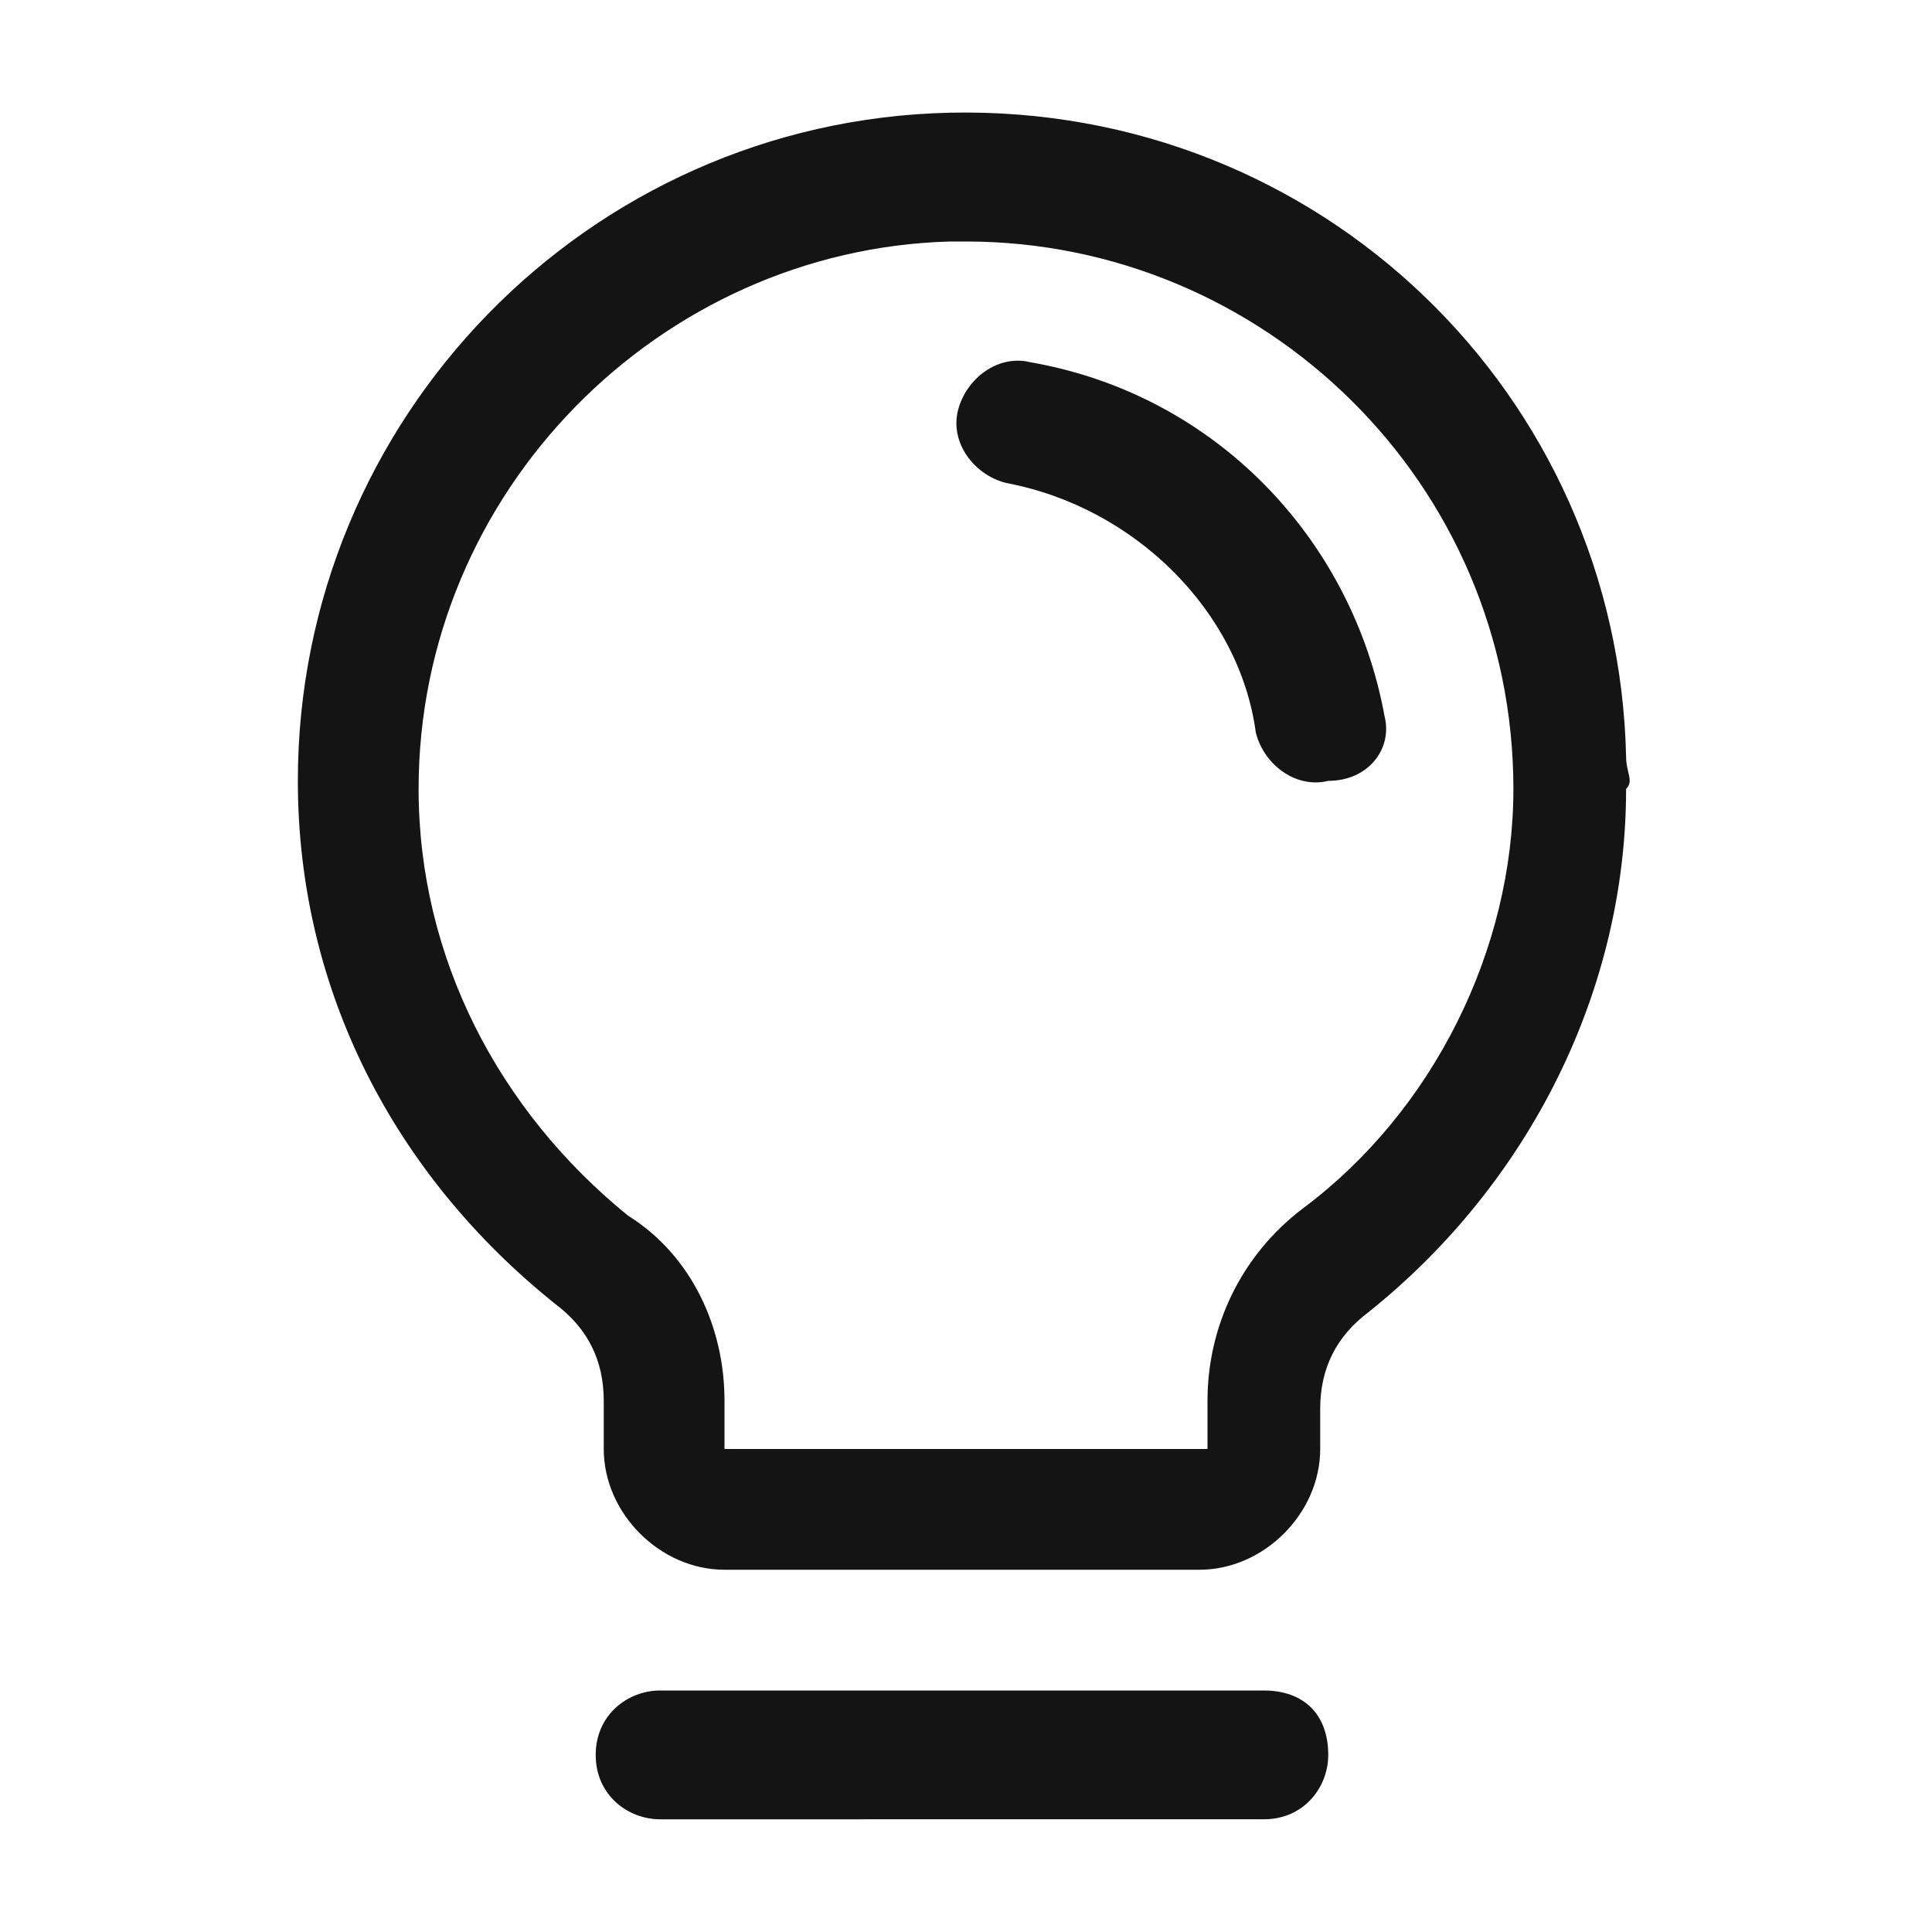
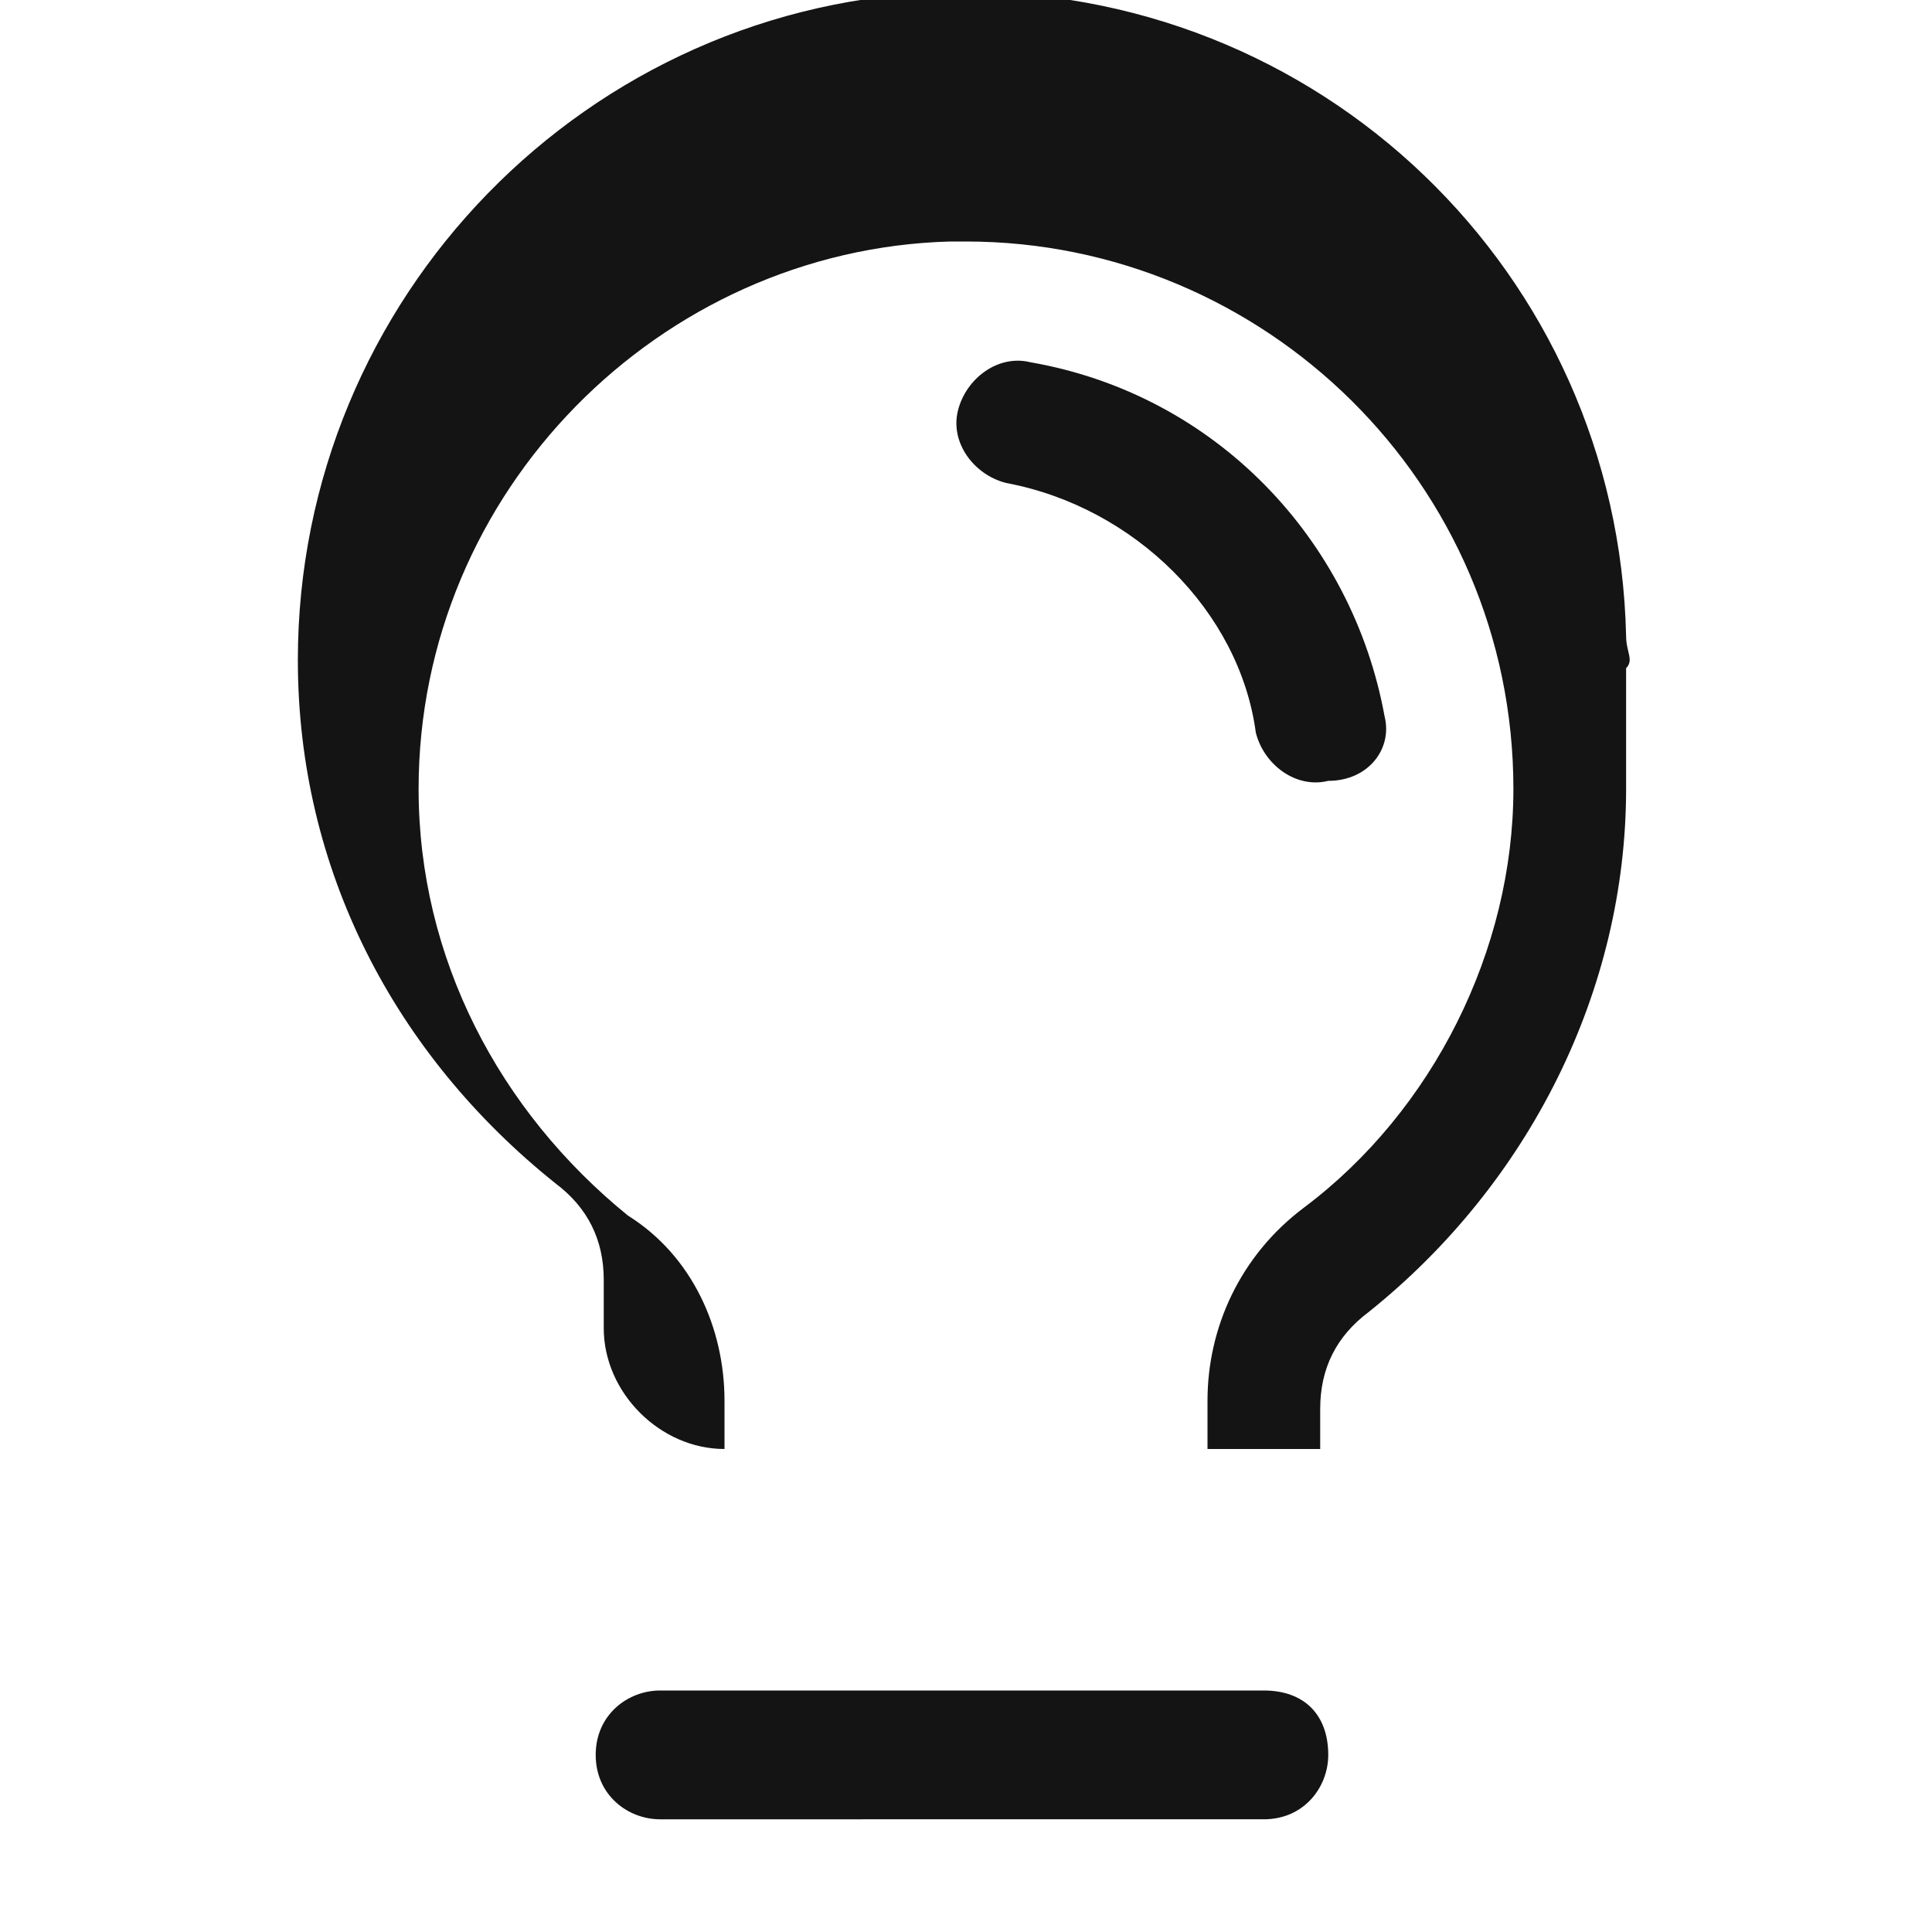
<svg xmlns="http://www.w3.org/2000/svg" viewBox="0 0 24 24">
-   <path d="M16.5 21.8c0 .4-.3.8-.8.8H8.2c-.4 0-.8-.3-.8-.8s.4-.8.8-.8h7.5c.5 0 .8.3.8.8zm3.7-12c0 2.5-1.2 4.9-3.2 6.5-.4.3-.6.7-.6 1.2v.5c0 .8-.7 1.5-1.5 1.5H9c-.8 0-1.5-.7-1.5-1.5v-.6c0-.5-.2-.9-.6-1.2-2-1.6-3.2-3.9-3.2-6.5 0-4.5 3.6-8.2 8.1-8.3 4.6-.1 8.3 3.5 8.4 8 0 .2.1.3 0 .4zm-1.4 0C18.8 6 15.7 3 12 3h-.2c-3.6.1-6.6 3.1-6.6 6.8 0 2.1 1 4 2.6 5.3.8.5 1.2 1.4 1.2 2.3v.6h6v-.6c0-.9.4-1.8 1.2-2.4 1.6-1.2 2.6-3.2 2.6-5.2zm-1.6-.9c-.4-2.2-2.1-4-4.4-4.4-.4-.1-.8.2-.9.6-.1.4.2.8.6.9 1.6.3 2.9 1.6 3.1 3.1.1.4.5.7.9.6.5 0 .8-.4.7-.8z" fill-rule="evenodd" clip-rule="evenodd" fill="#141414" />
+   <path d="M16.5 21.8c0 .4-.3.8-.8.8H8.2c-.4 0-.8-.3-.8-.8s.4-.8.8-.8h7.5c.5 0 .8.3.8.8zm3.7-12c0 2.5-1.2 4.9-3.2 6.5-.4.3-.6.7-.6 1.2v.5H9c-.8 0-1.5-.7-1.5-1.5v-.6c0-.5-.2-.9-.6-1.2-2-1.6-3.2-3.9-3.2-6.5 0-4.5 3.6-8.2 8.1-8.3 4.6-.1 8.3 3.5 8.4 8 0 .2.1.3 0 .4zm-1.4 0C18.8 6 15.7 3 12 3h-.2c-3.6.1-6.6 3.1-6.6 6.8 0 2.1 1 4 2.6 5.3.8.5 1.2 1.4 1.2 2.3v.6h6v-.6c0-.9.4-1.8 1.2-2.4 1.6-1.2 2.6-3.2 2.6-5.2zm-1.6-.9c-.4-2.2-2.1-4-4.4-4.4-.4-.1-.8.2-.9.6-.1.4.2.8.6.9 1.6.3 2.9 1.6 3.1 3.1.1.4.5.7.9.6.5 0 .8-.4.7-.8z" fill-rule="evenodd" clip-rule="evenodd" fill="#141414" />
</svg>